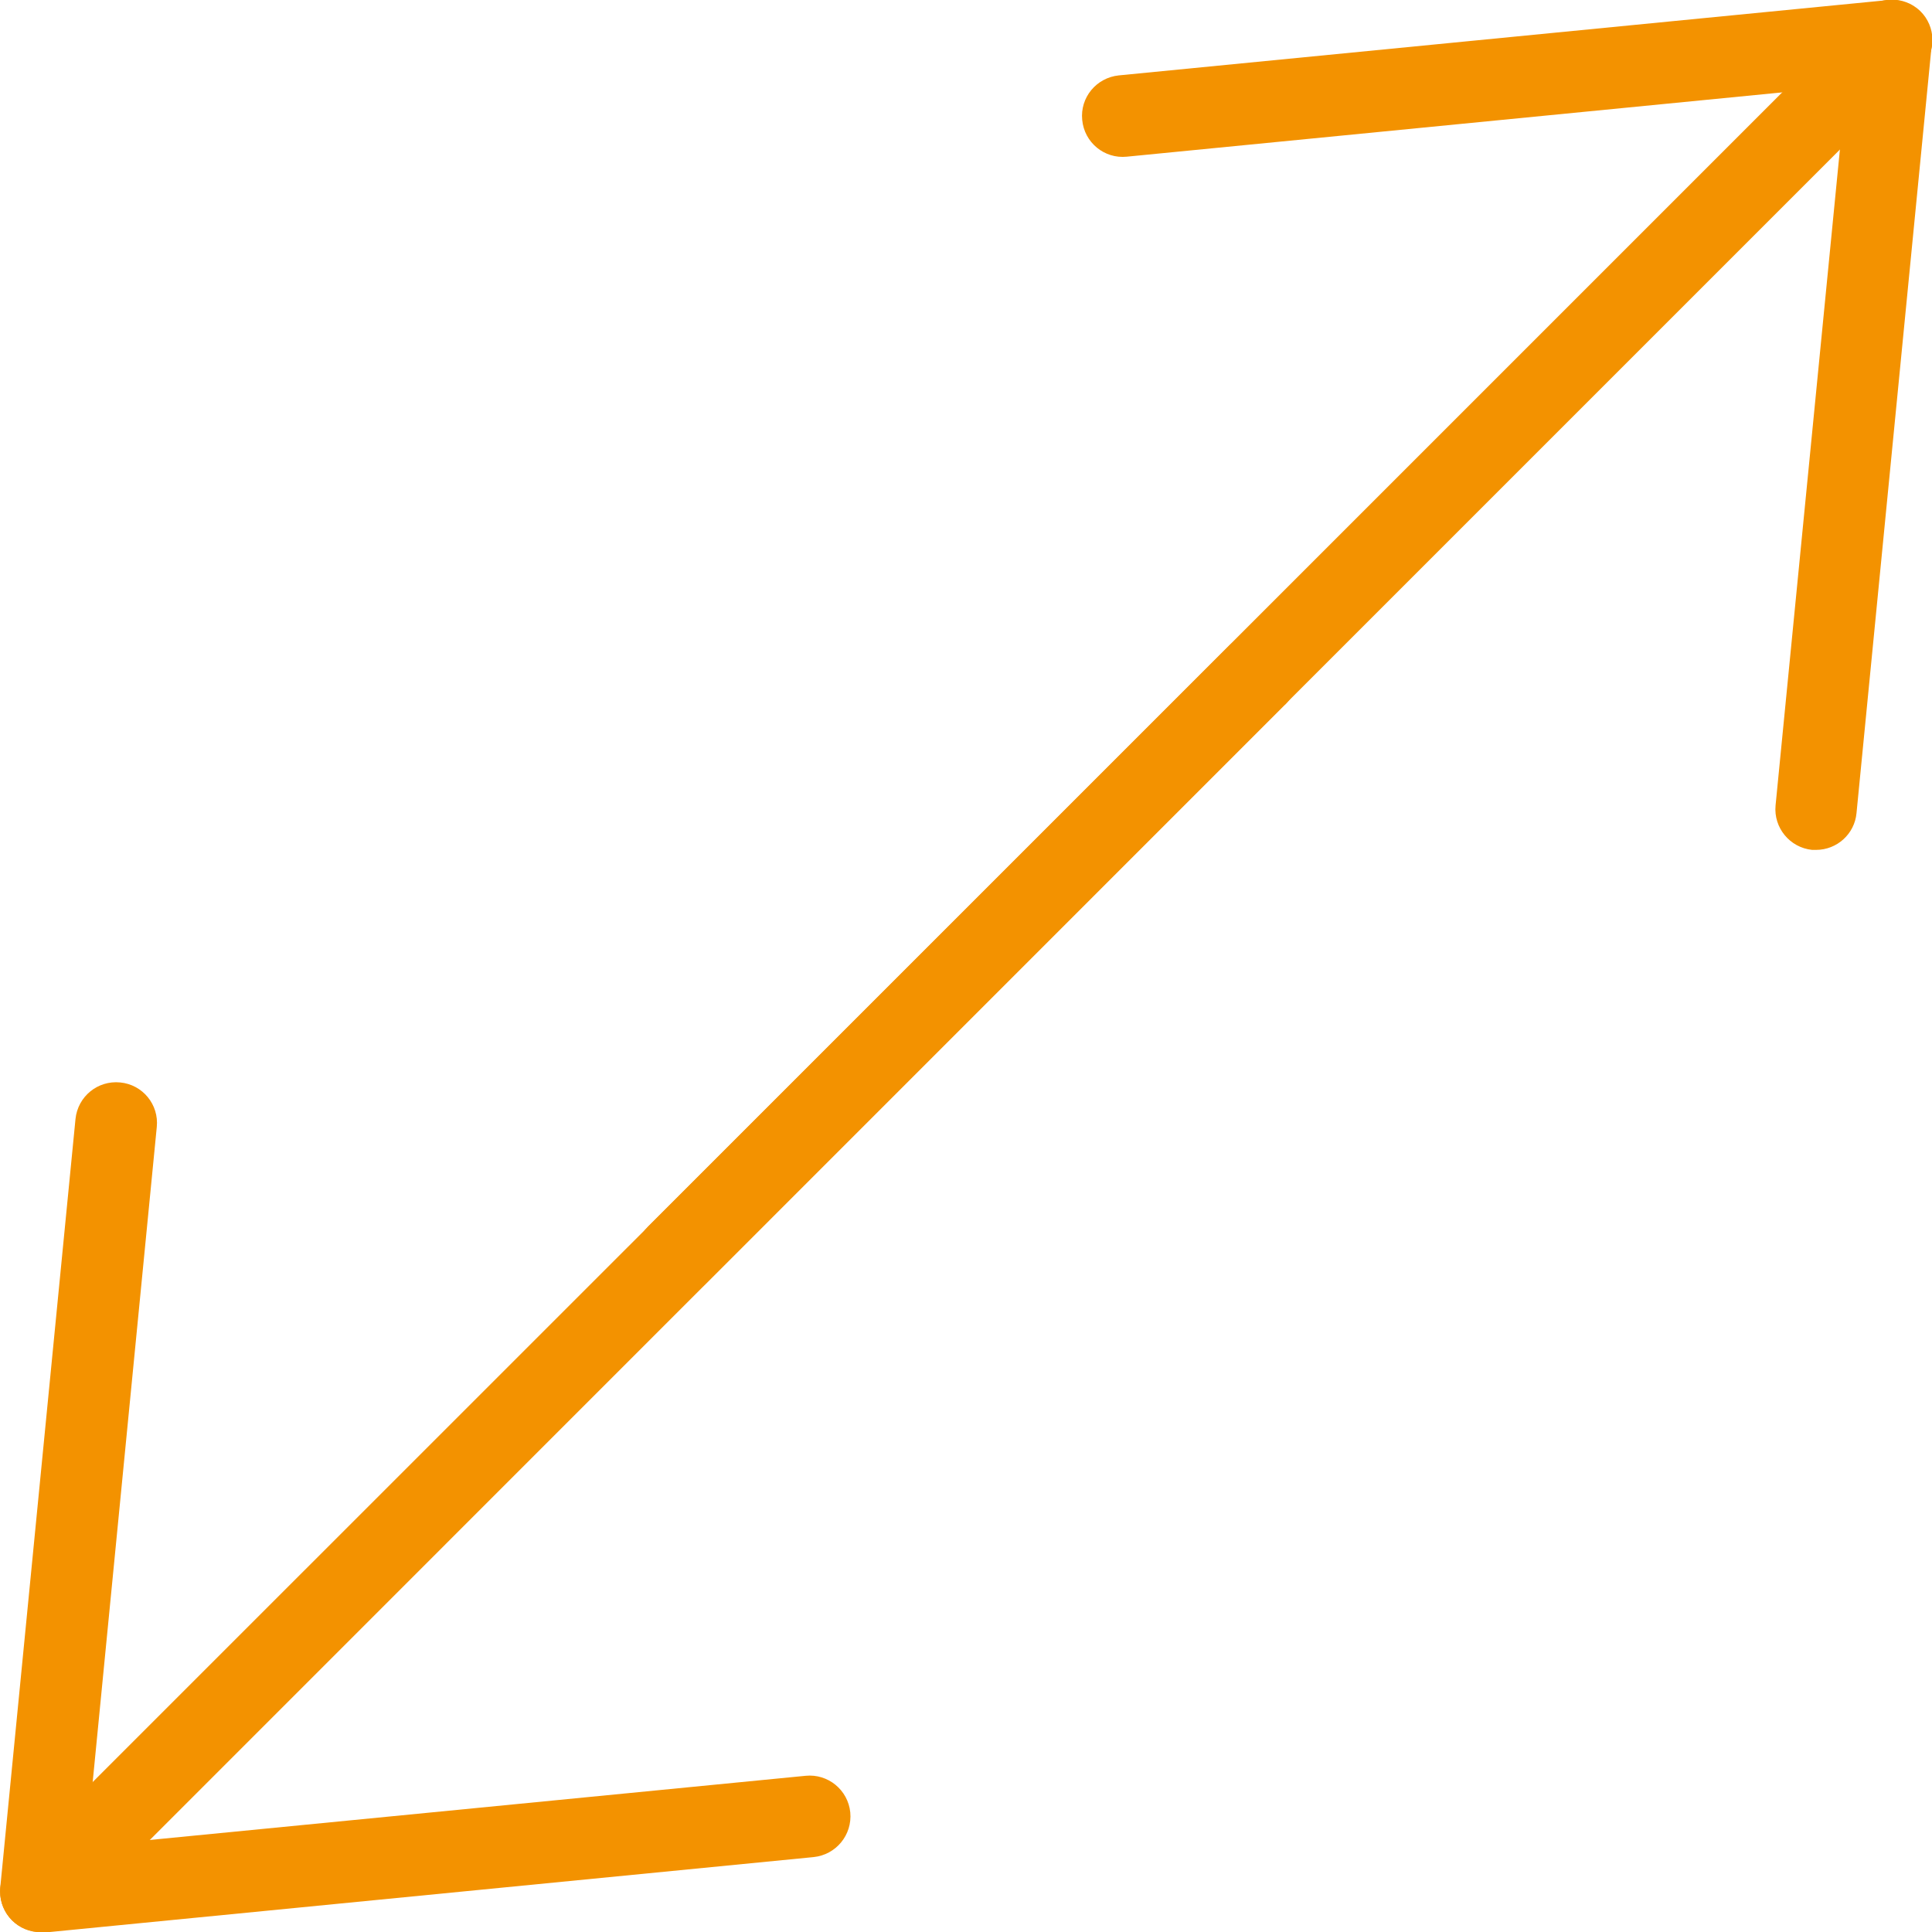
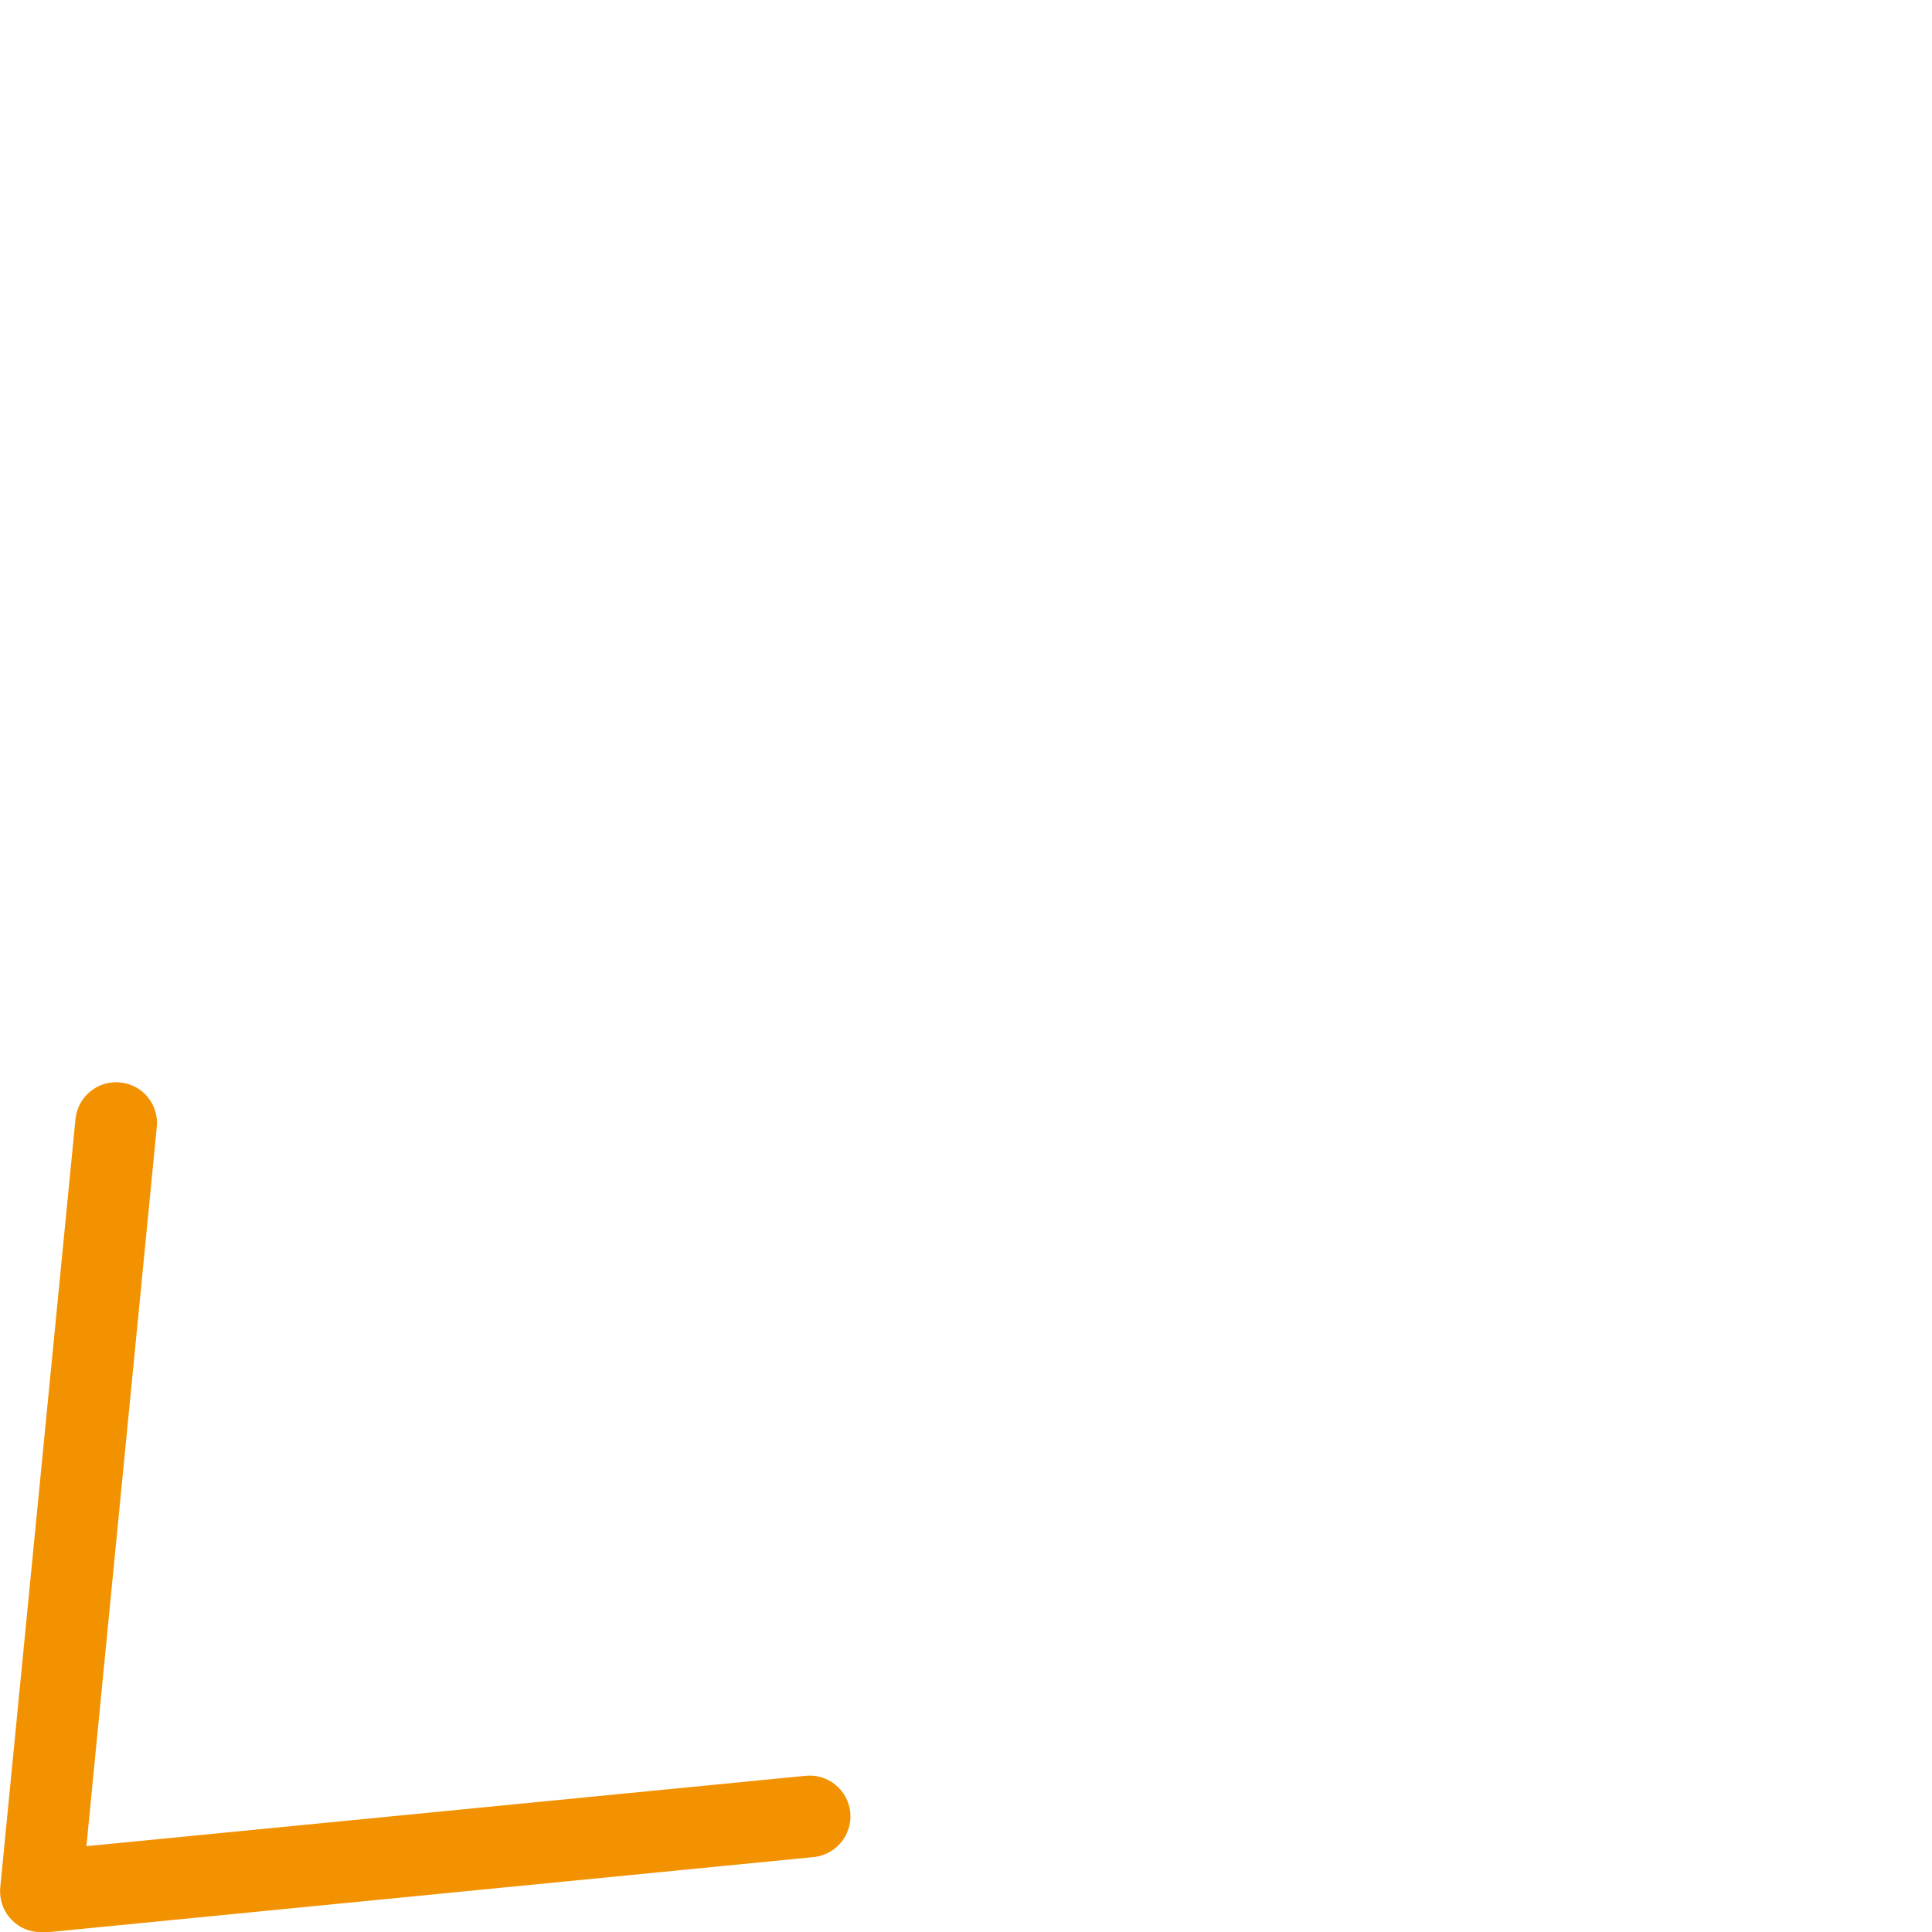
<svg xmlns="http://www.w3.org/2000/svg" width="40" height="40" overflow="hidden">
  <defs>
    <clipPath id="clip0">
      <rect x="87" y="456" width="40" height="40" />
    </clipPath>
  </defs>
  <g clip-path="url(#clip0)" transform="translate(-87 -456)">
-     <path d="M124.599 473.596 124.518 473.596C124.057 473.549 123.718 473.138 123.761 472.677L125.222 457.783 110.328 459.244C109.864 459.291 109.45 458.951 109.406 458.483 109.359 458.019 109.699 457.609 110.163 457.561L126.076 456.003C126.537 455.96 126.951 456.296 126.995 456.76 127.002 456.814 127.002 456.868 126.995 456.922L125.437 472.835C125.397 473.266 125.033 473.596 124.599 473.596Z" fill="#F39200" />
-     <path d="M101.01 482.833C100.788 482.833 100.573 482.745 100.415 482.587 100.085 482.257 100.085 481.726 100.415 481.396 100.415 481.396 100.415 481.396 100.415 481.396L125.562 456.249C125.885 455.916 126.416 455.906 126.753 456.225 127.086 456.548 127.096 457.08 126.773 457.417 126.766 457.423 126.76 457.43 126.753 457.437L101.603 482.587C101.444 482.745 101.232 482.833 101.01 482.833Z" fill="#F39200" />
    <path d="M87.843 496.003C87.379 496.003 87.002 495.626 87.002 495.162 87.002 495.135 87.002 495.108 87.005 495.081L88.563 479.168C88.61 478.704 89.021 478.364 89.489 478.411 89.953 478.455 90.293 478.869 90.246 479.333L88.789 494.223 103.679 492.766C104.143 492.719 104.557 493.059 104.604 493.523 104.648 493.991 104.308 494.402 103.844 494.449L87.934 496.01Z" fill="#F39200" />
-     <path d="M87.843 496.003C87.621 496.003 87.406 495.916 87.247 495.758 86.921 495.428 86.921 494.896 87.247 494.567L112.398 469.42C112.707 469.073 113.239 469.043 113.585 469.352 113.932 469.662 113.962 470.194 113.653 470.54 113.633 470.564 113.609 470.587 113.585 470.608L88.439 495.758C88.281 495.916 88.065 496.003 87.843 496.003Z" fill="#F39200" />
  </g>
</svg>